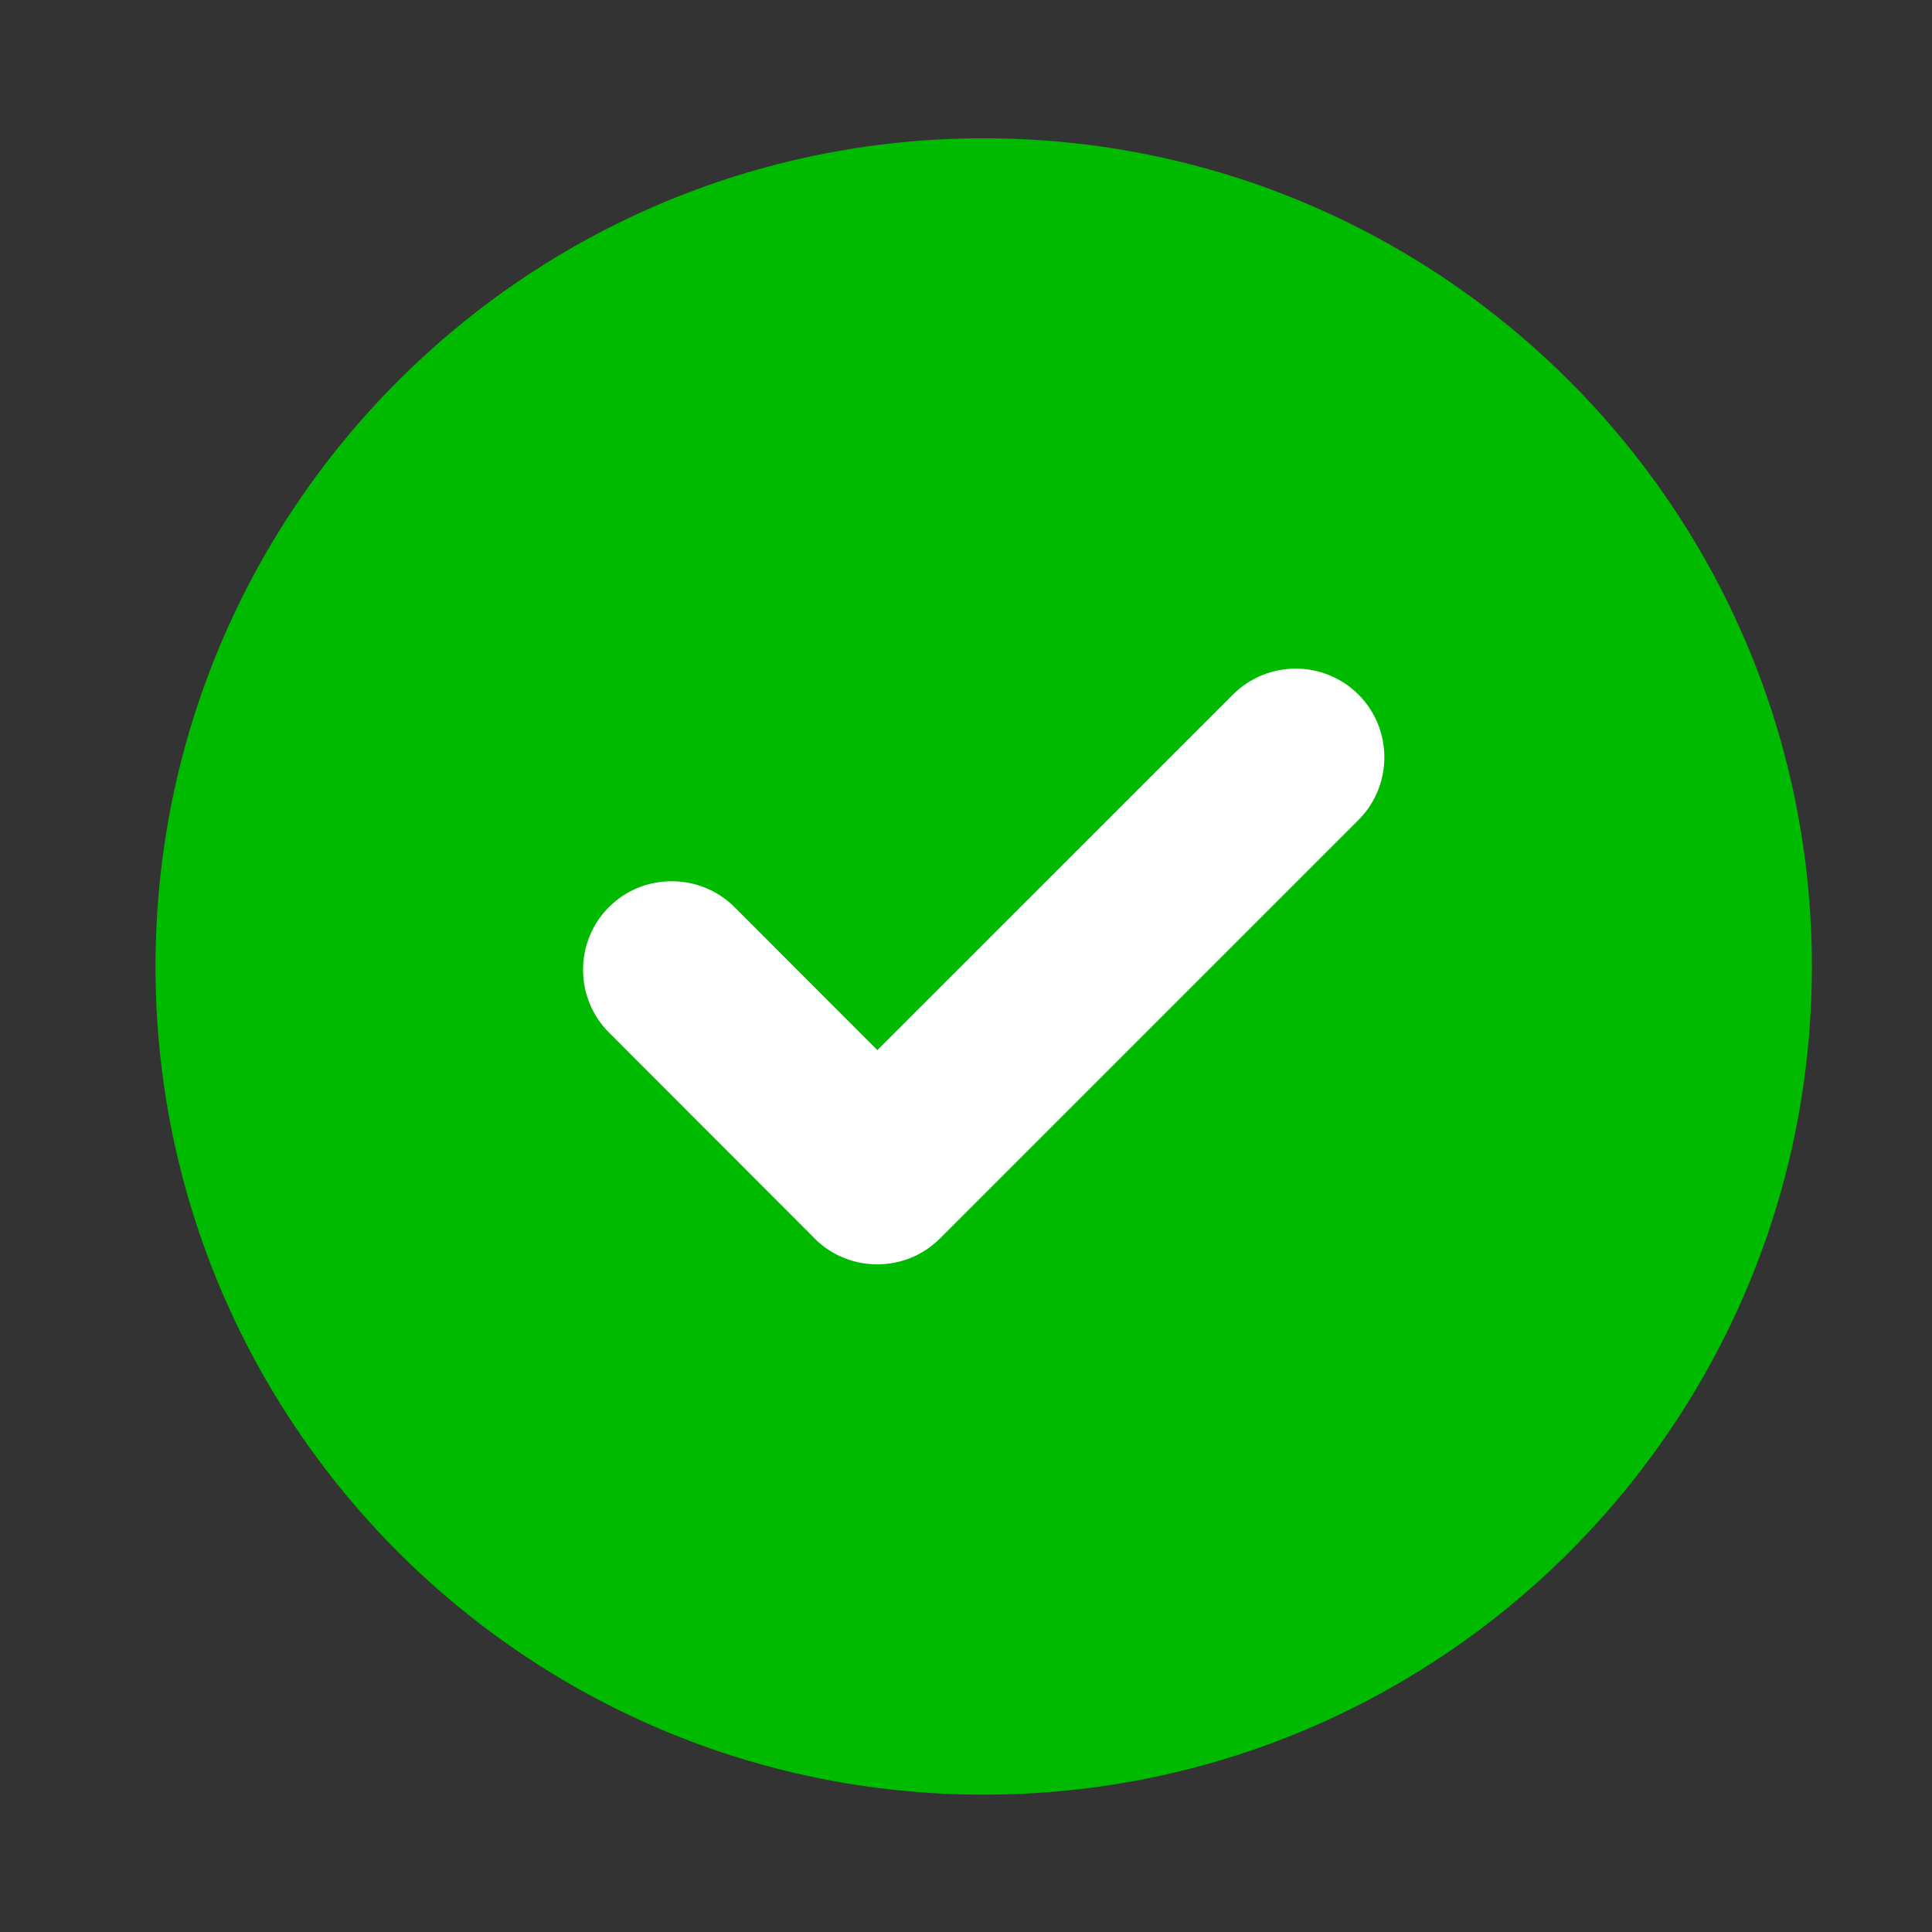
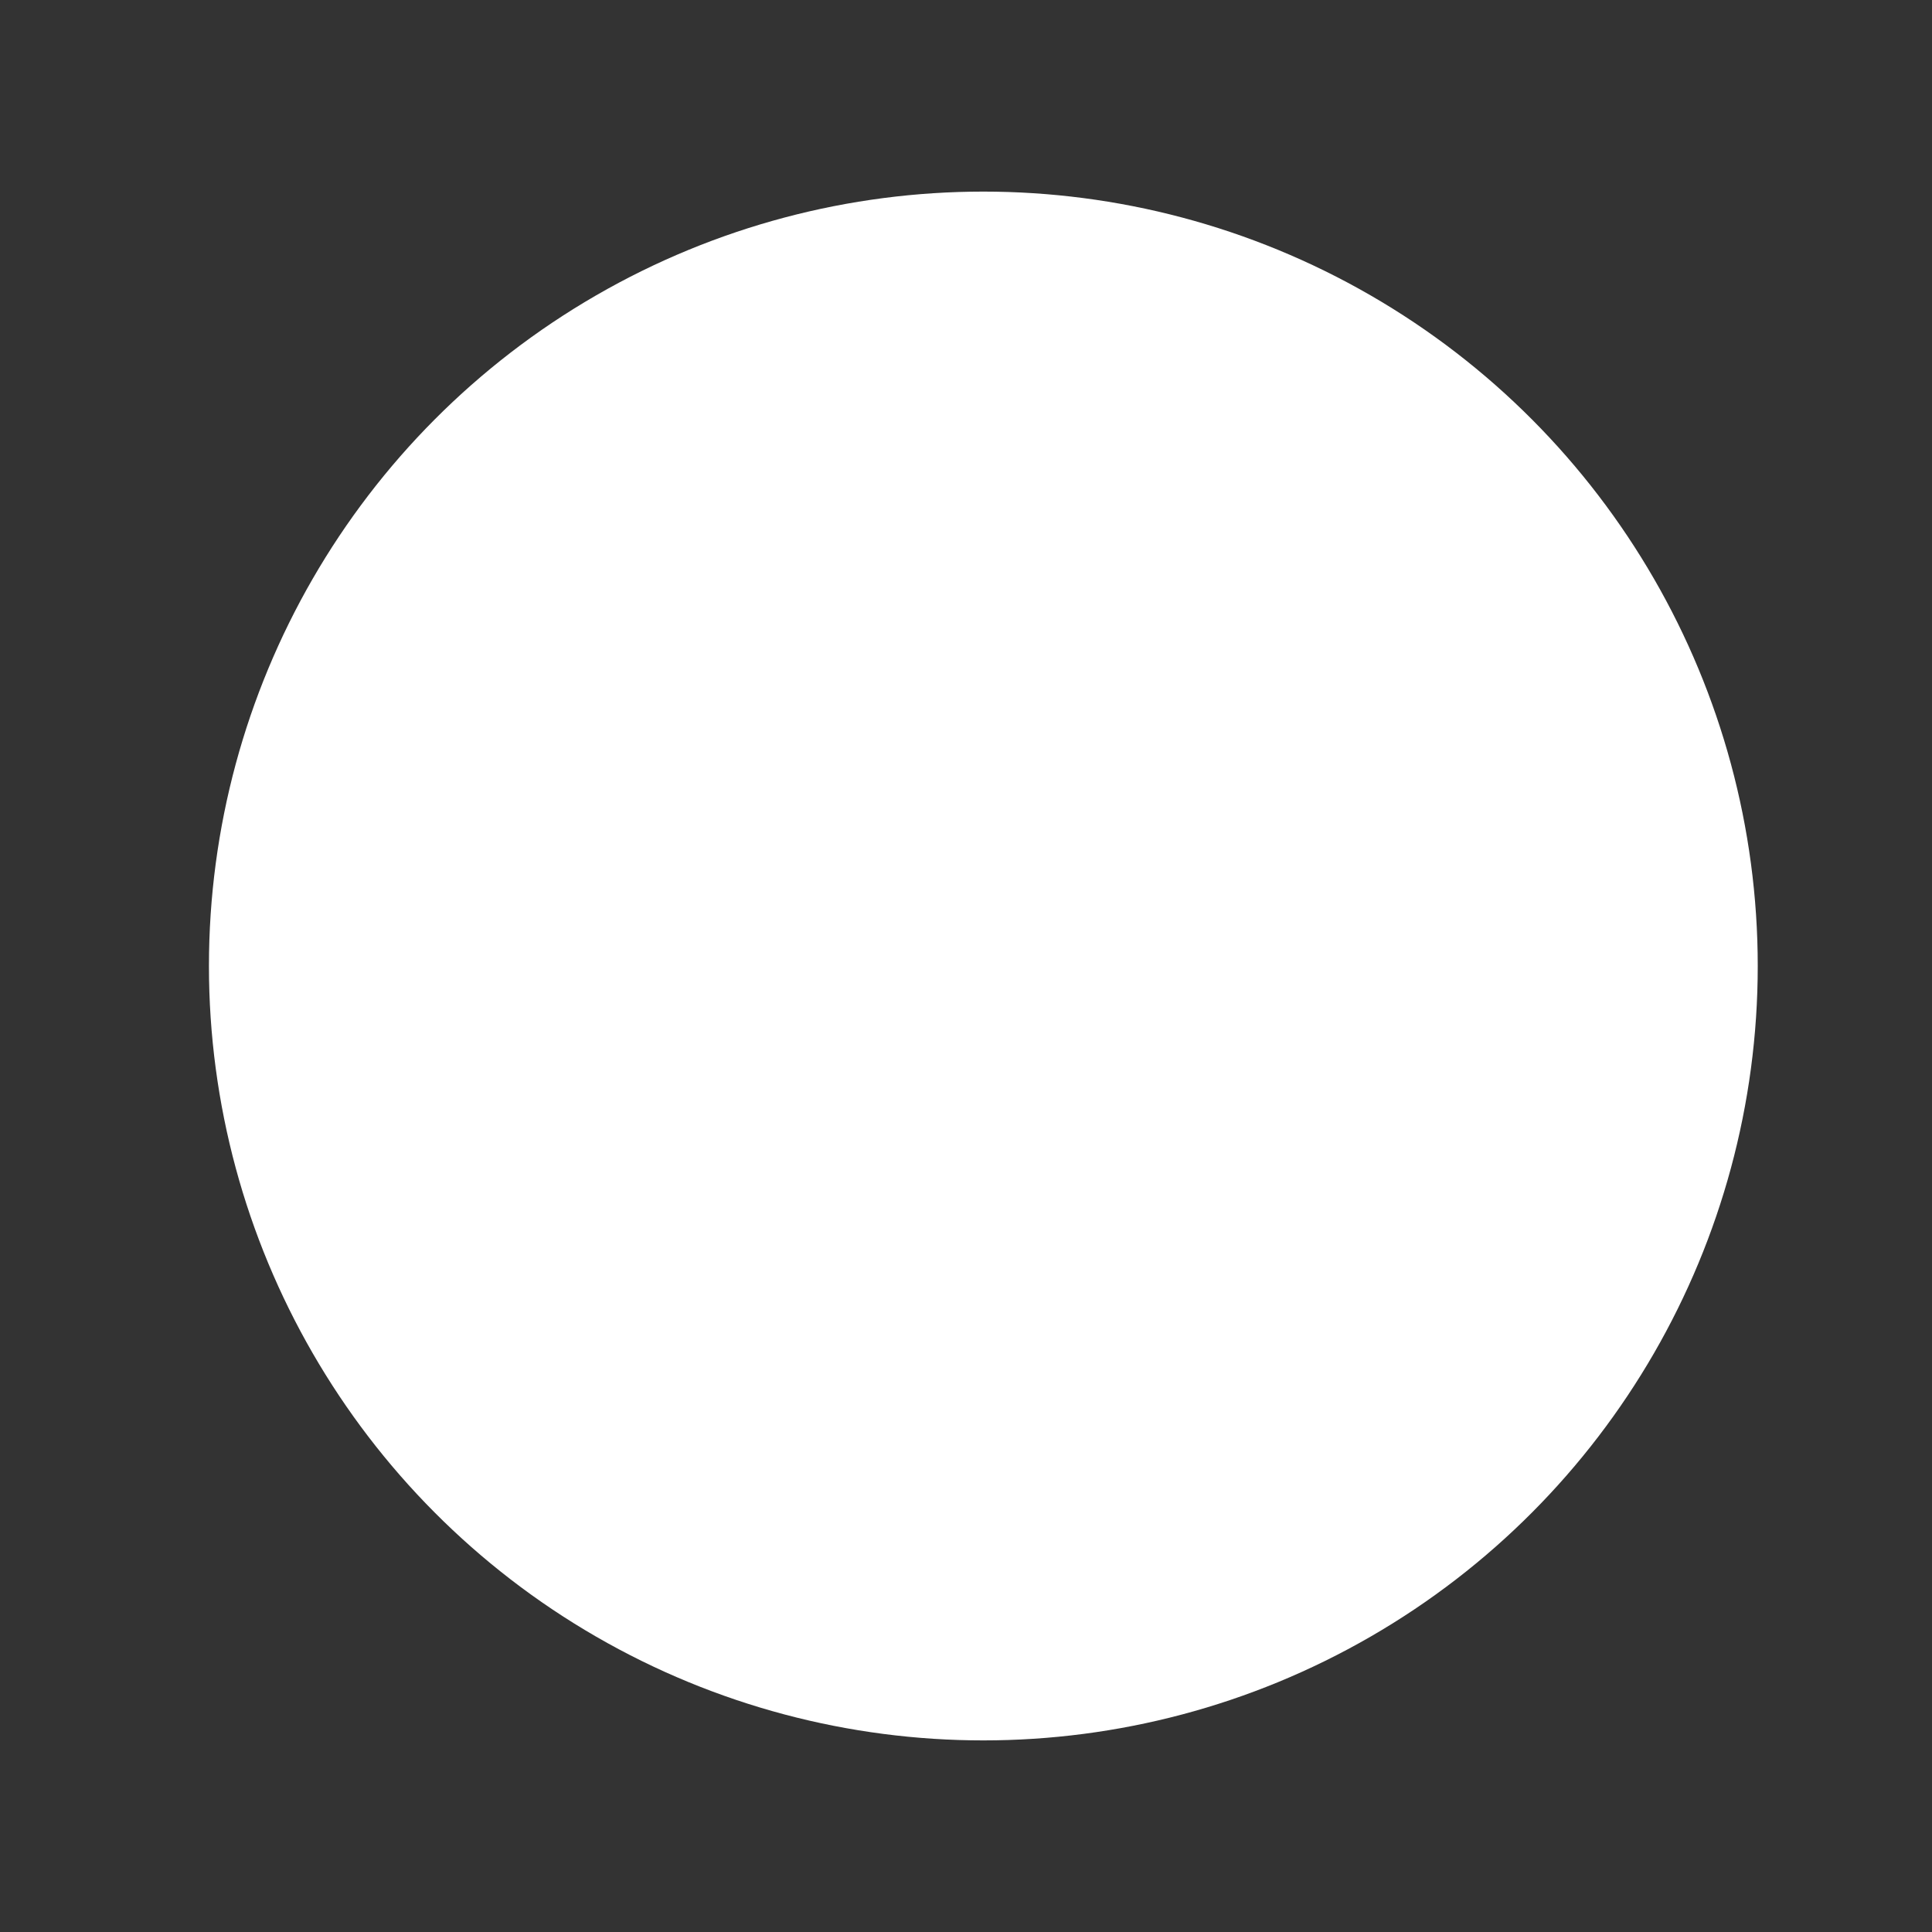
<svg xmlns="http://www.w3.org/2000/svg" fill="none" viewBox="0 0 41 41" height="41" width="41">
  <rect x="0" y="0" width="41" height="41" fill="#333333" stroke="none" />
  <circle fill="white" transform="matrix(1 0 0 -1 4.434 36.934)" r="16.434" cy="16.434" cx="16.434" />
-   <path fill="#00BA00" d="M20.875 2.935C30.58 2.935 38.451 10.805 38.451 20.51C38.451 30.215 30.58 38.085 20.875 38.085C11.171 38.085 3.3 30.215 3.3 20.51C3.3 10.805 11.171 2.935 20.875 2.935ZM17.226 26.219L12.923 21.912C12.19 21.179 12.19 19.983 12.923 19.249C13.656 18.516 14.858 18.521 15.586 19.249L18.619 22.285L26.166 14.739C26.899 14.006 28.095 14.006 28.828 14.739C29.562 15.472 29.561 16.669 28.828 17.402L19.948 26.282C19.216 27.014 18.019 27.015 17.286 26.282C17.265 26.261 17.245 26.24 17.226 26.219Z" clip-rule="evenodd" fill-rule="evenodd" />
</svg>